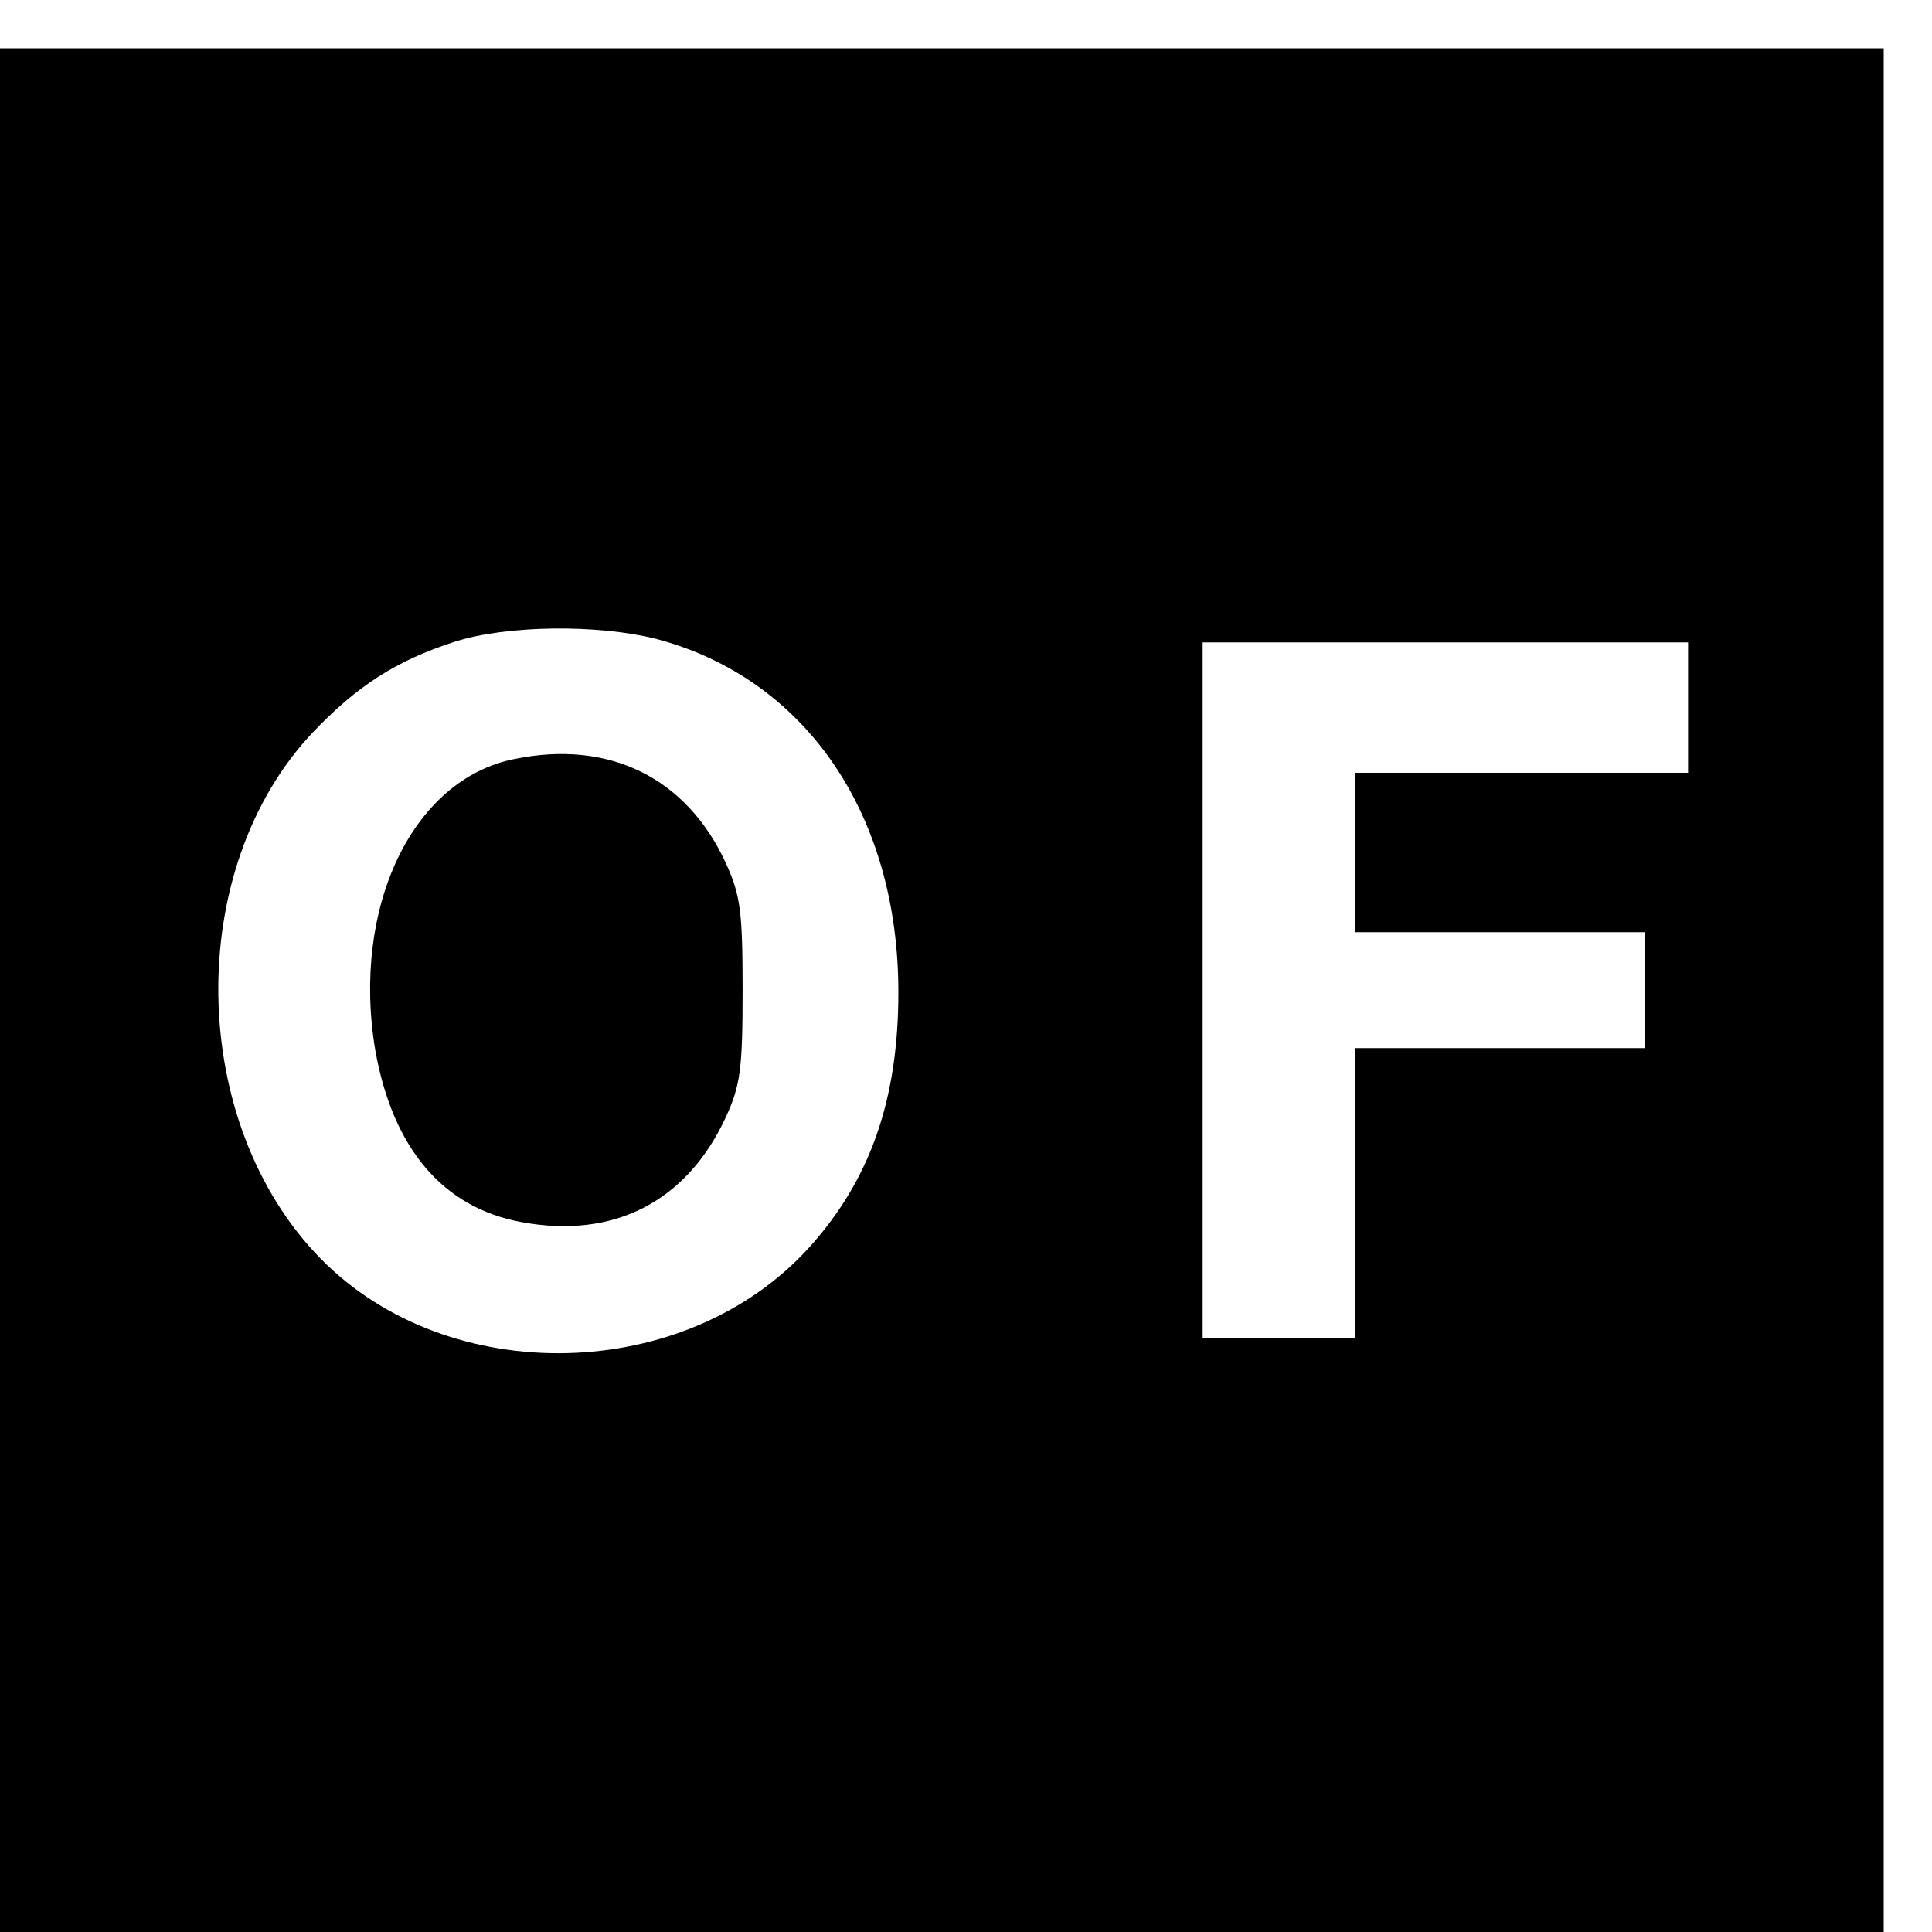
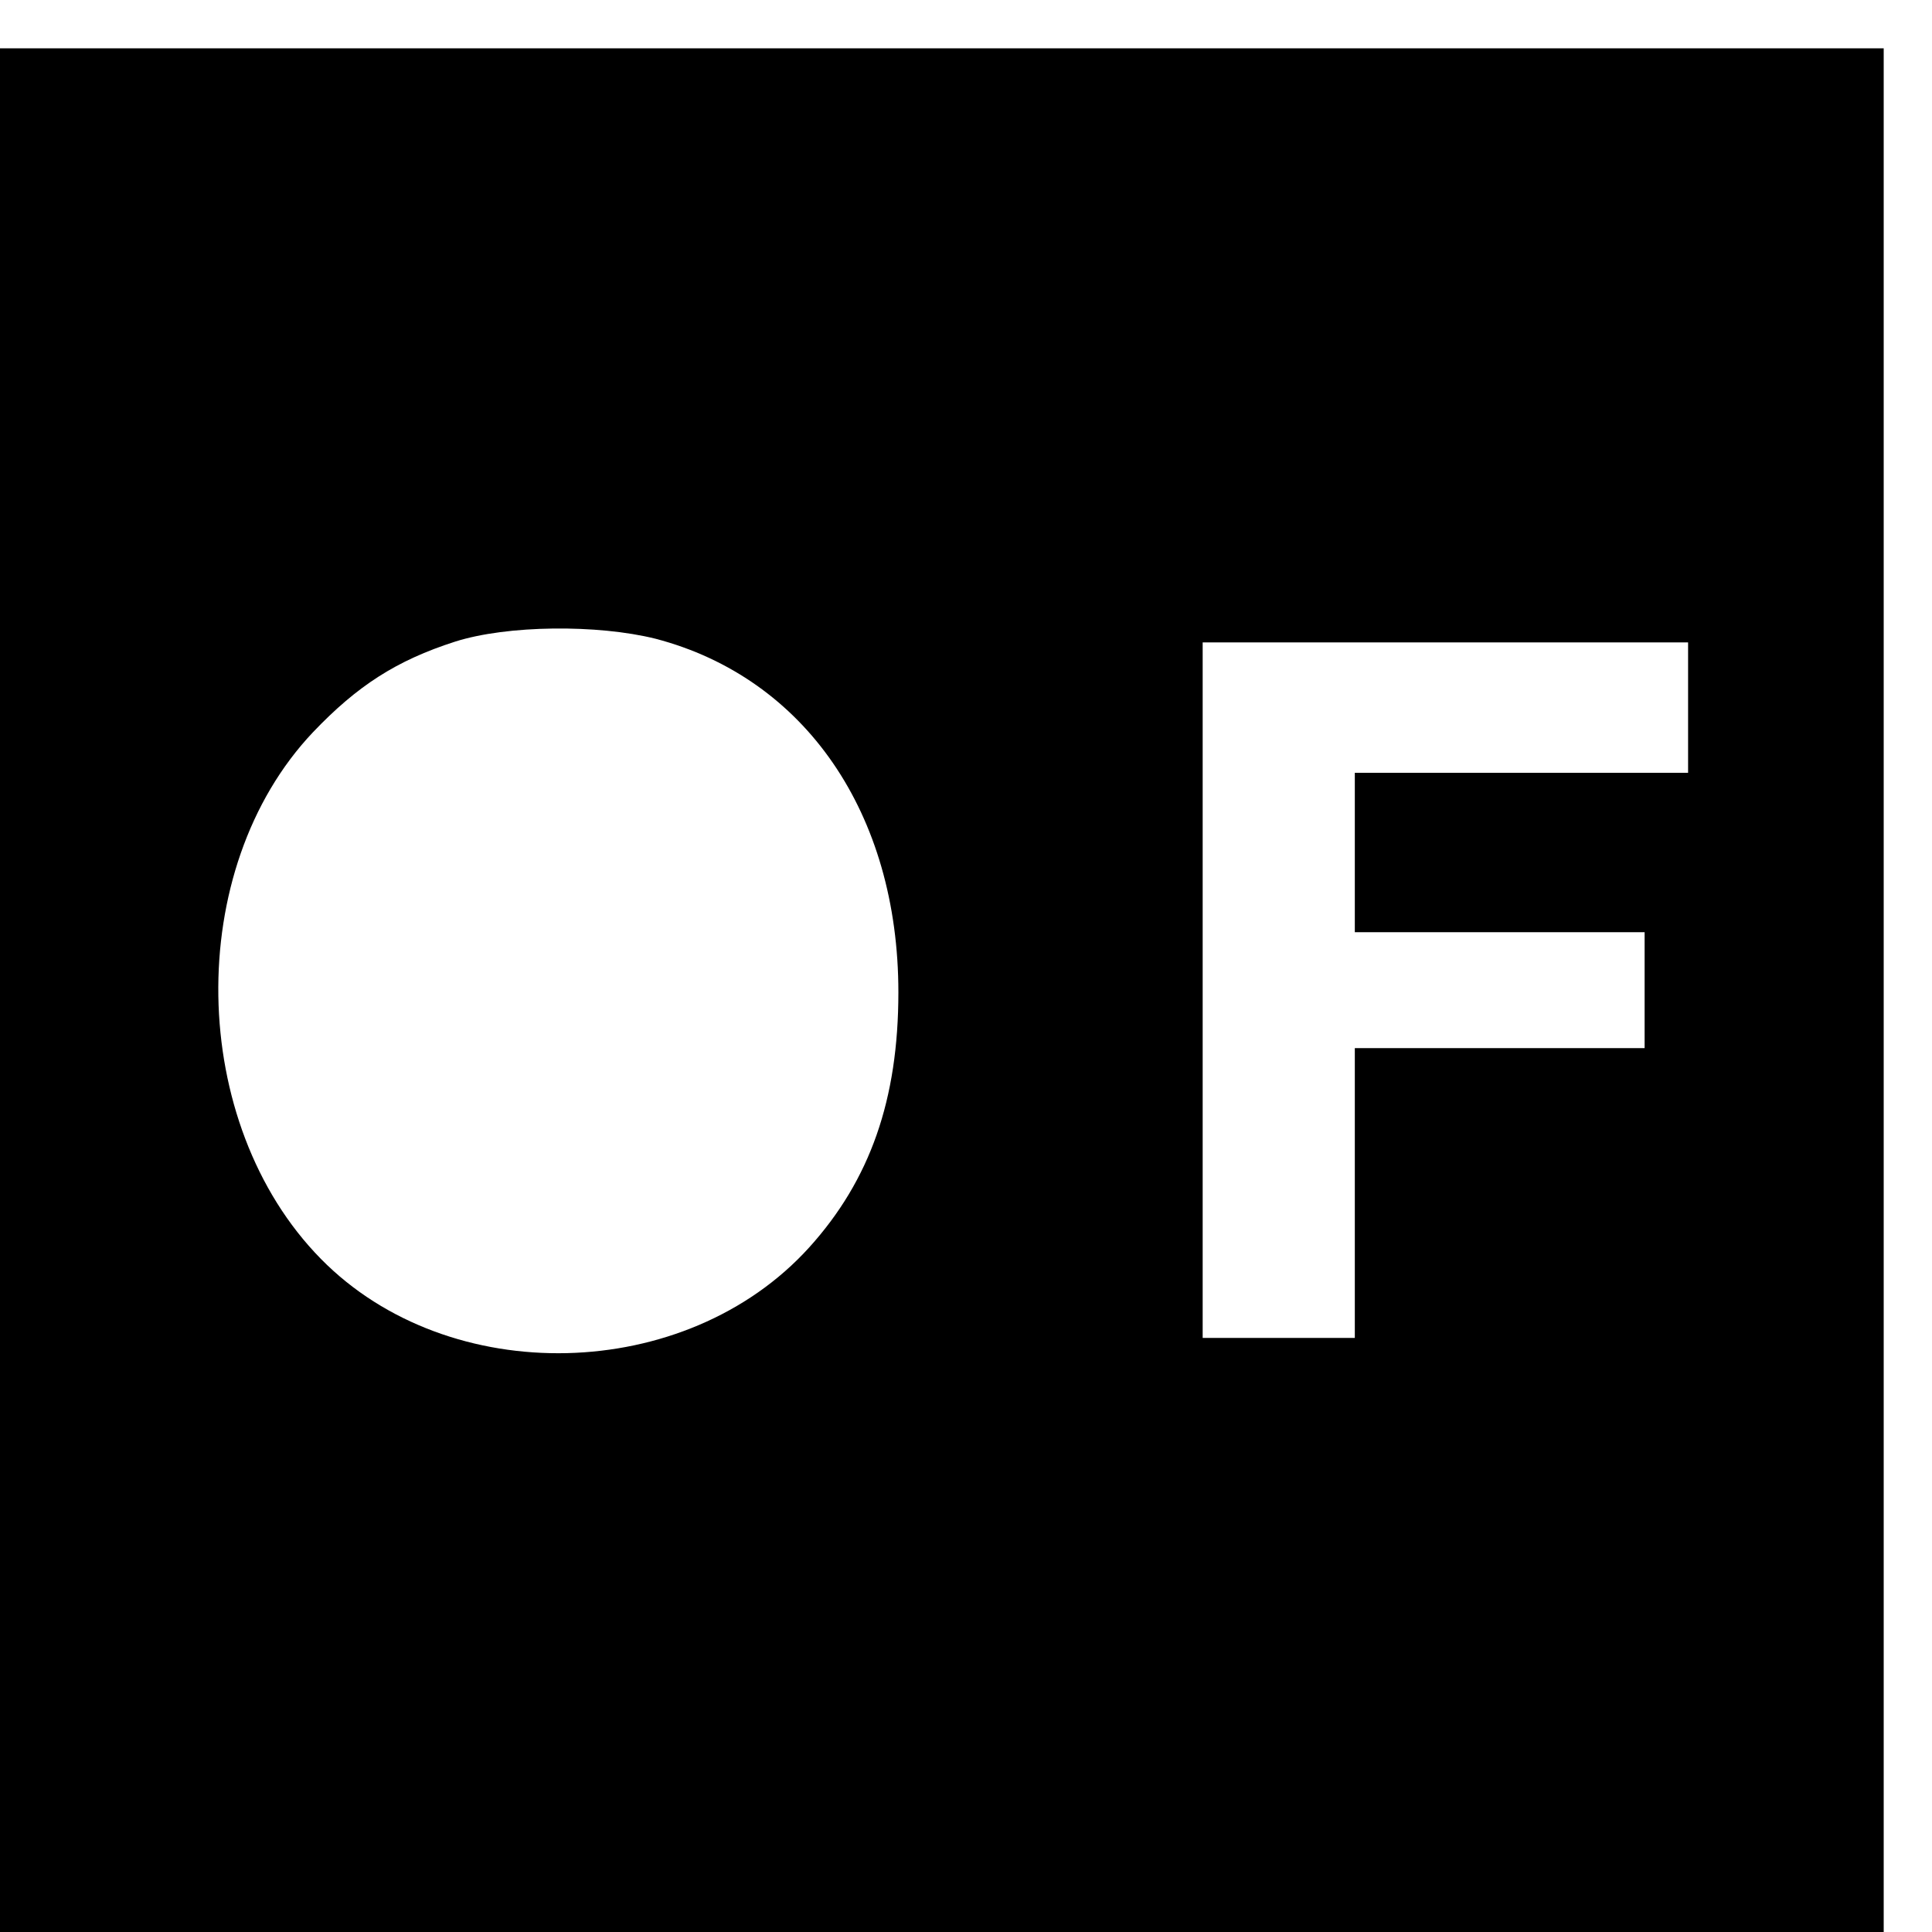
<svg xmlns="http://www.w3.org/2000/svg" version="1.0" width="16pt" height="16pt" viewBox="0 0 16 16" preserveAspectRatio="xMidYMid meet">
  <g transform="translate(0,16) scale(0.006,-0.006)" fill="#000000" stroke="none">
    <path d="M0 1300 l0 -1300 1300 0 1300 0 0 1300 0 1300 -1300 0 -1300 0 0 -1300z m905 485 c206 -54 335 -241 335 -488 0 -148 -39 -259 -123 -352 -170 -188 -497 -196 -674 -16 -184 187 -190 538 -11 727 61 64 115 99 196 125 72 23 197 24 277 4z m1425 -95 l0 -90 -230 0 -230 0 0 -110 0 -110 200 0 200 0 0 -80 0 -80 -200 0 -200 0 0 -200 0 -200 -105 0 -105 0 0 480 0 480 335 0 335 0 0 -90z" />
-     <path d="M710 1619 c-141 -28 -225 -205 -192 -402 24 -135 93 -217 201 -237 128 -24 229 28 283 145 20 44 23 66 23 175 0 109 -3 131 -23 175 -54 118 -161 171 -292 144z" />
  </g>
</svg>